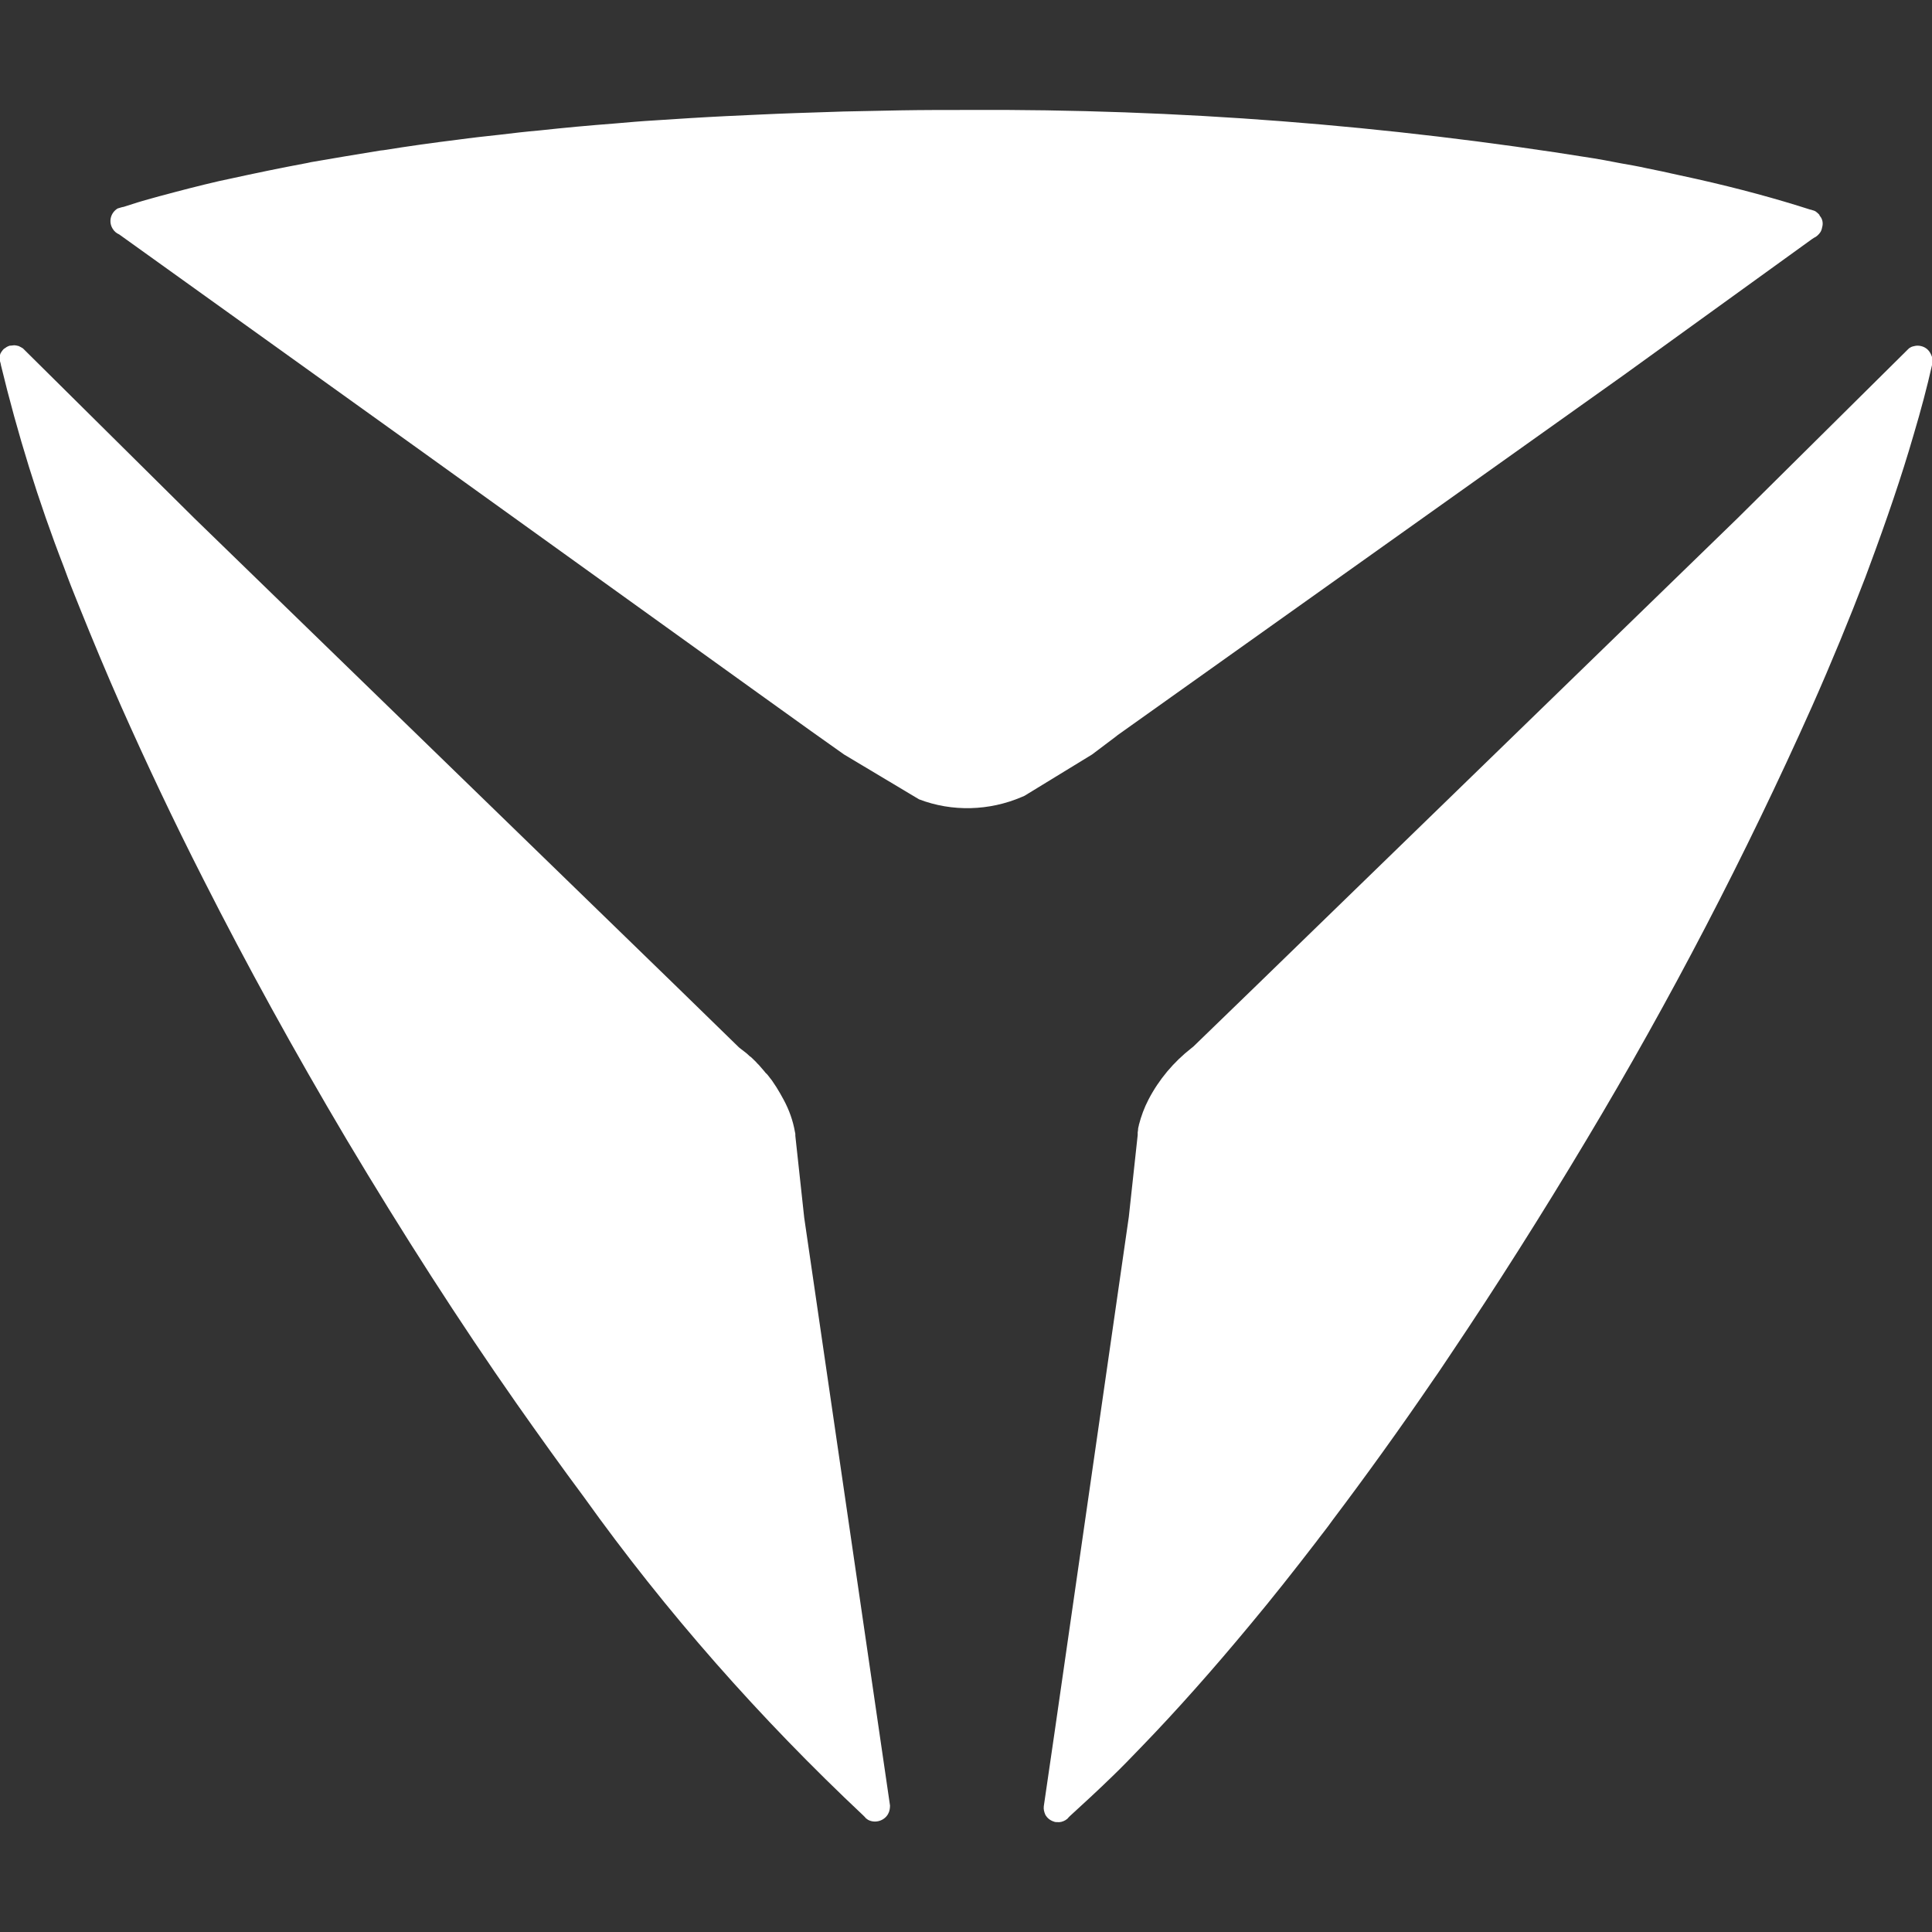
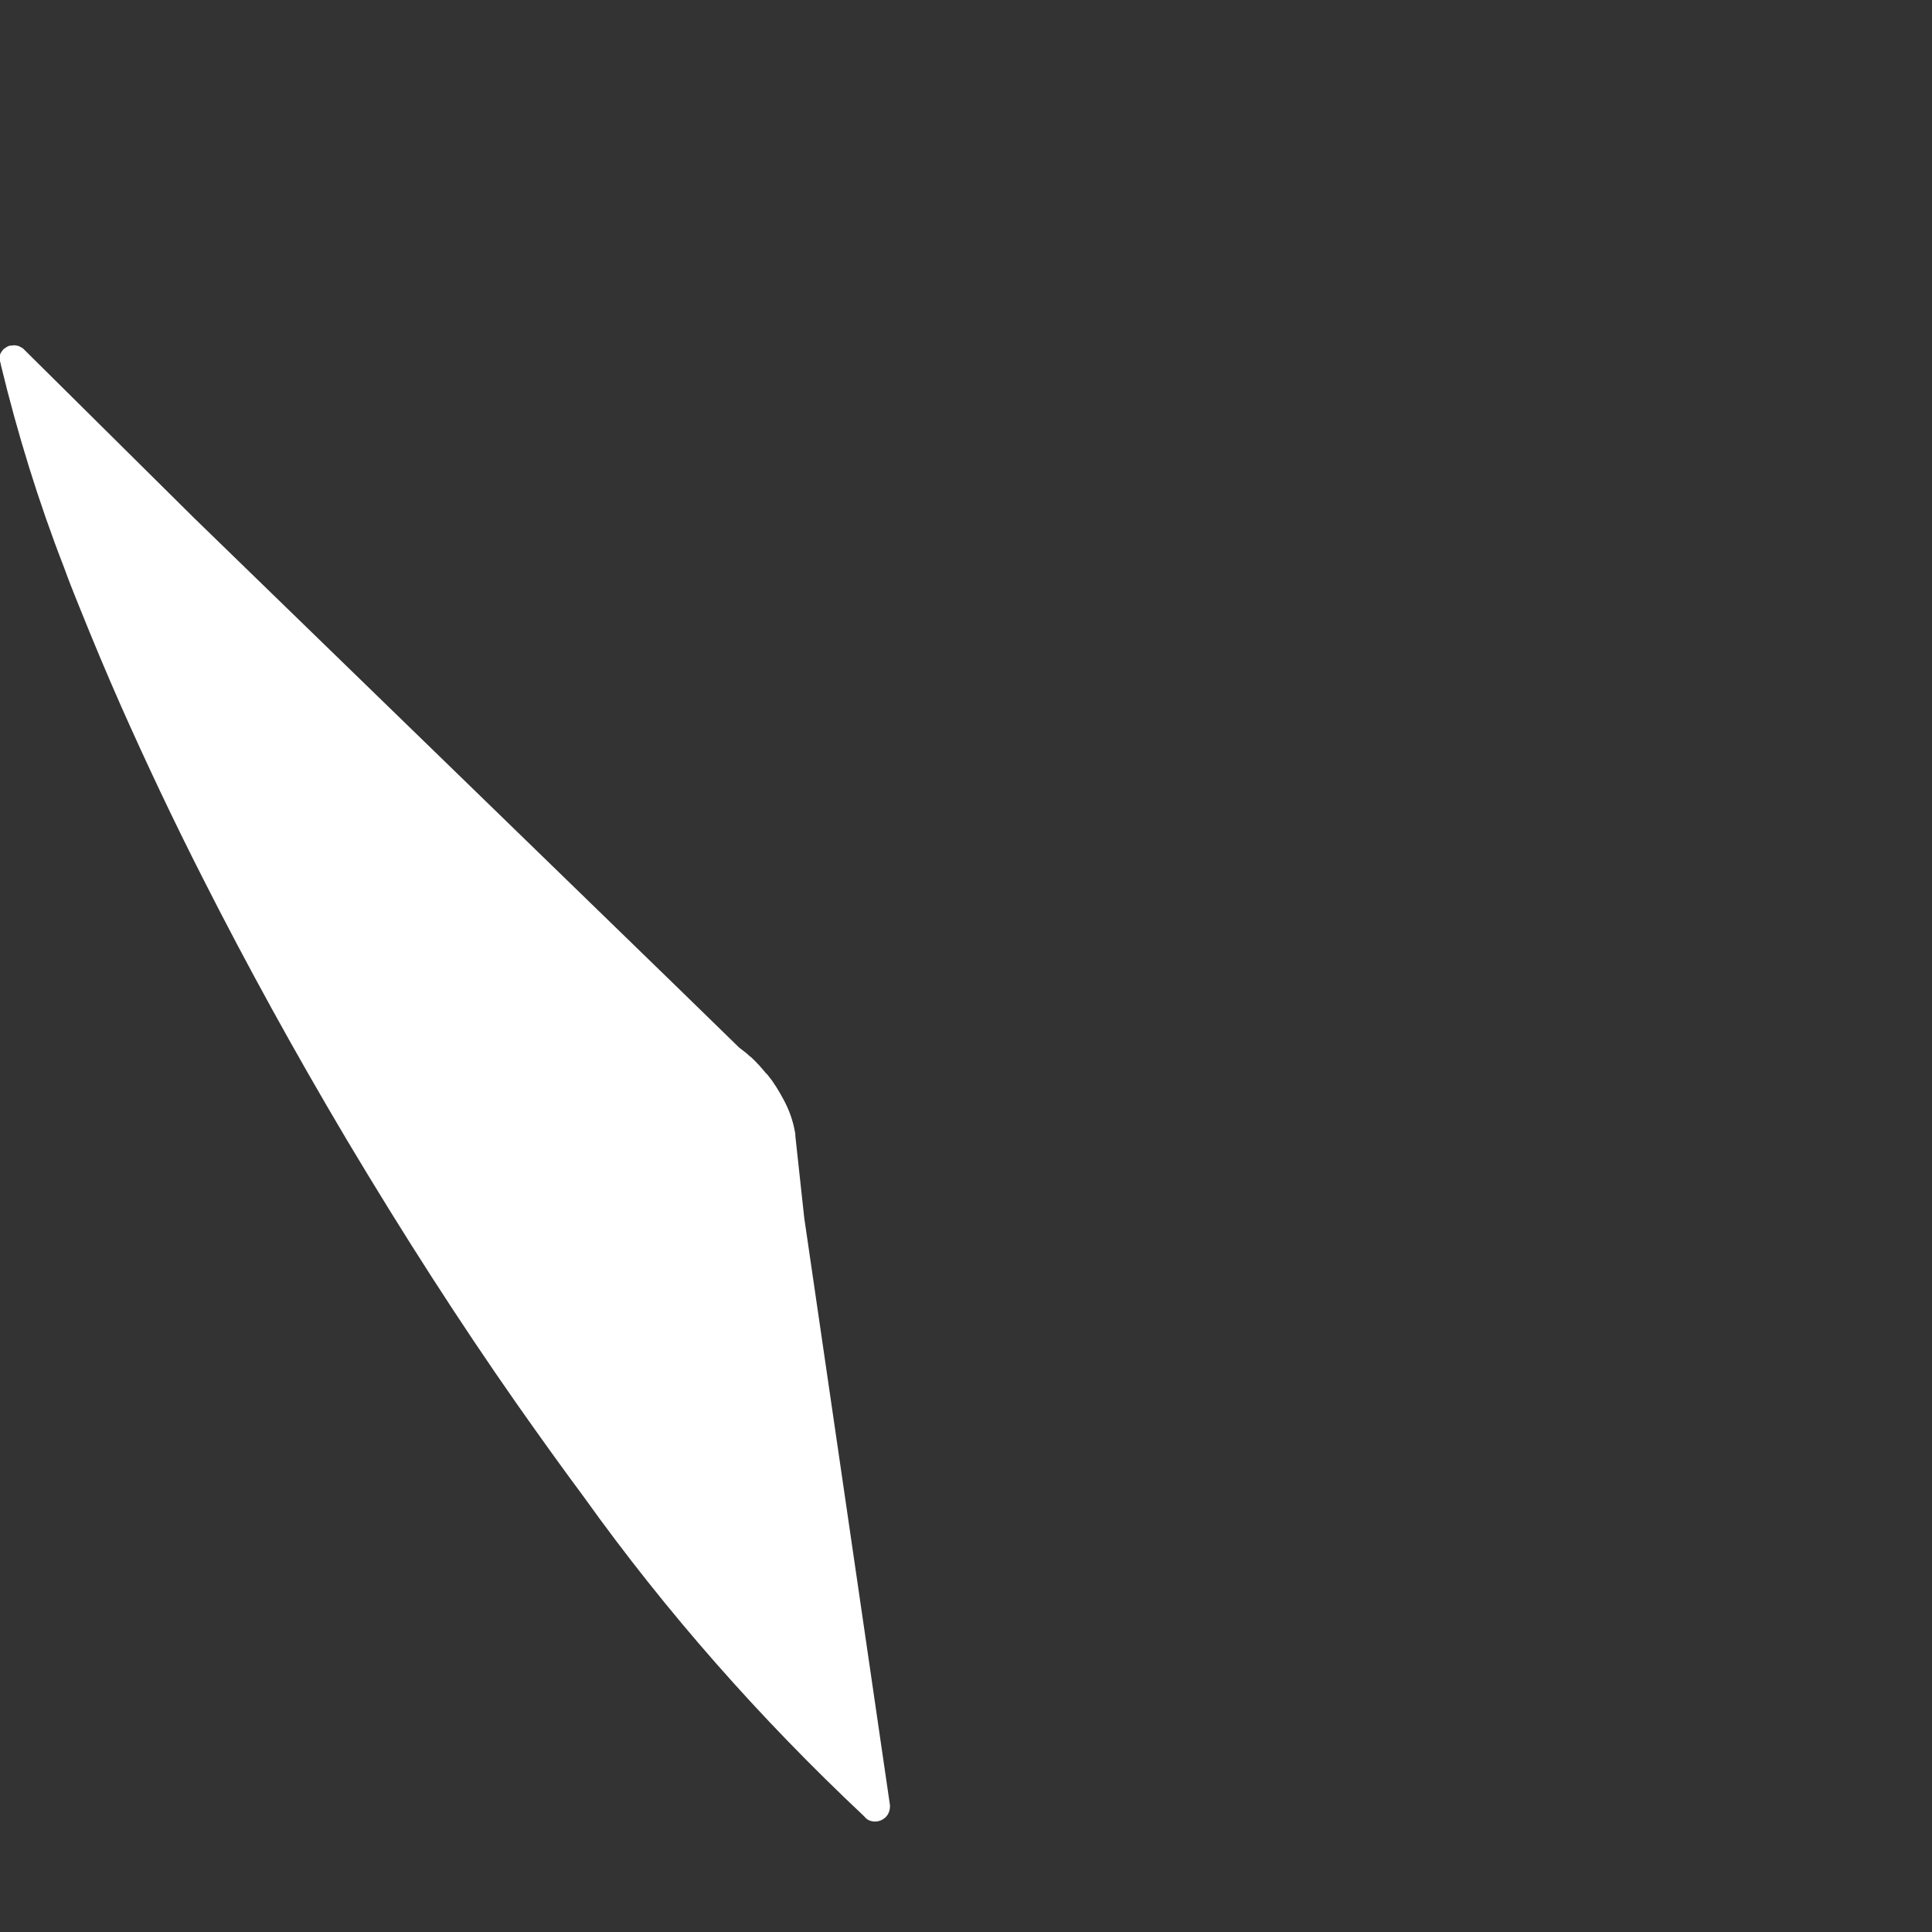
<svg xmlns="http://www.w3.org/2000/svg" version="1.1" id="Calque_1" x="0px" y="0px" viewBox="0 0 500 500" style="enable-background:new 0 0 500 500;" xml:space="preserve">
  <rect x="0" y="0" width="500" height="500" fill="#333333" stroke="none" />
  <style type="text/css">
	.st0{fill:#FFFFFF;}
</style>
  <g id="Groupe_637" transform="translate(-144.667 -28.943)">
-     <path id="Tracé_413" class="st0" d="M644.1,120.1c-0.7-1.1-1.9-1.7-3.2-1.7l0,0c-0.4,0-0.8,0.1-1.2,0.2c-0.4,0.1-0.7,0.3-1,0.5   l0,0l-44.4,44L469.3,284.5l-15.8,15.3l-0.5,0.4c-4.6,3.6-8.4,8.1-11.1,13.3l0,0c-1.1,2.1-1.9,4.3-2.5,6.6v0.1   c-0.1,0.4-0.2,0.7-0.2,1v0.1c0,0.3-0.1,0.5-0.1,0.7l0,0c0,0.2,0,0.3,0,0.5v0.2l-2.3,21.2l-19.2,133.3l-2.8,19.2l0,0   c-0.1,0.8,0.1,1.5,0.4,2.2c0.5,0.9,1.3,1.5,2.3,1.8c0.2,0.1,0.5,0.1,0.7,0.1c0.8,0.1,1.5-0.1,2.2-0.5c0.3-0.2,0.6-0.4,0.8-0.7   l0.3-0.3l0,0l0.1-0.1c3.5-3.2,7.2-6.6,10.9-10.2c2.5-2.4,5-5,7.6-7.7c9-9.3,18.5-20,28.2-31.7c5.6-6.7,11.2-13.8,16.9-21.2   c1.4-1.9,2.9-3.7,4.3-5.7c8.6-11.4,17.4-23.6,26.2-36.5c1.5-2.1,2.9-4.3,4.4-6.5c11.7-17.4,23.5-36,35.1-55.4   c21.7-36.2,41.2-73.7,58.4-112.2c5.1-11.5,9.7-22.7,13.8-33.4l0,0c0.3-0.9,0.7-1.8,1-2.7l0,0c4.5-12.1,8.4-23.5,11.5-34.2   c1.9-6.4,3.5-12.4,4.8-18.2v-0.1l0,0v-0.2v-0.1c0.1-0.3,0.2-0.7,0.2-1C644.7,121.5,644.5,120.7,644.1,120.1z" />
-     <path id="Tracé_414" class="st0" d="M352.8,344.1l-2.3-21.2l0,0v-0.3l0,0c0-0.2,0-0.4-0.1-0.7l0,0c-0.5-2.9-1.5-5.7-2.9-8.3l0,0   c-0.6-1.1-1.2-2.2-1.9-3.3l-0.2-0.3c-0.3-0.5-0.7-1-1-1.5L344,308c-0.4-0.5-0.7-1-1.2-1.4l-0.4-0.5c-0.4-0.5-0.9-1-1.3-1.5   l-0.4-0.4c-0.5-0.6-1.1-1.1-1.7-1.7l-0.3-0.2c-0.7-0.7-1.5-1.3-2.3-1.9l-0.5-0.4L320,284.5L195,163.1l-44.4-44l0,0   c-0.3-0.2-0.7-0.4-1.1-0.6c-0.4-0.1-0.8-0.2-1.2-0.2l0,0c-0.3,0-0.6,0.1-0.9,0.1h-0.2c-0.3,0.1-0.6,0.2-0.9,0.4l0,0   c-0.2,0.2-0.5,0.3-0.7,0.5l0,0c-0.2,0.2-0.3,0.3-0.4,0.5l-0.1,0.1c-0.1,0.2-0.2,0.3-0.3,0.5c0,0.1-0.1,0.2-0.1,0.3   c0,0.1-0.1,0.3-0.1,0.4c0,0.2,0,0.4,0,0.6c0,0,0,0.1,0,0.2c0,0.3,0.1,0.7,0.2,1l0.1,0.4l0,0v0.1c4.3,17.8,9.7,35.3,16.3,52.3l0,0   c0.3,0.9,0.7,1.8,1,2.7l0,0c1,2.7,2.1,5.3,3.2,8.1c3.3,8.2,6.8,16.6,10.6,25.2c6.4,14.4,13.5,29.5,21.4,45   c11,21.7,23.4,44.3,37,67.2c14.5,24.3,29.2,47.2,43.9,68.2c5.9,8.4,11.7,16.5,17.5,24.3c21.3,29.8,45.6,57.3,72.3,82.4l0.1,0.1l0,0   l0.2,0.2l0.1,0.1c0.2,0.3,0.5,0.5,0.8,0.7c1.8,1,4.2,0.3,5.2-1.5c0.4-0.7,0.5-1.5,0.5-2.2l0,0L352.8,344.1z" />
-     <path id="Tracé_415" class="st0" d="M433.4,219.6L433.4,219.6l0.5-0.4l131-93.2l48.6-35.1l0,0l0.6-0.4l0,0   c0.7-0.3,1.3-0.9,1.7-1.5c0.3-0.5,0.4-1,0.5-1.5l0,0c0.2-0.9,0-1.9-0.6-2.6l0,0c-0.1-0.1-0.2-0.3-0.2-0.4c-0.3-0.3-0.6-0.6-0.9-0.8   c-0.3-0.2-0.6-0.3-1-0.4l-0.3-0.1l0,0h-0.1c-8.7-2.8-18.6-5.5-29.3-7.9l-0.9-0.2l-5.5-1.2l-2.7-0.6l-3.9-0.8   c-2.2-0.5-4.5-0.9-6.8-1.3l0,0l-4.2-0.8l-2.9-0.5l0,0c-53.5-8.6-107.7-12.8-161.9-12.5c-5.8,0-11.6,0-17.4,0.1   c-4.9,0.1-9.8,0.2-14.7,0.3l-3,0.1c-6.4,0.2-12.6,0.4-18.9,0.7l-8.6,0.4c-6.2,0.3-12.4,0.7-18.4,1.1c-3.5,0.2-6.9,0.5-10.3,0.8   c-6.6,0.5-13.1,1.1-19.5,1.8c-3.5,0.3-6.9,0.7-10.2,1.1c-3.7,0.4-7.4,0.8-11,1.3c-6.5,0.8-12.9,1.7-19.1,2.7l-0.9,0.1   c-6.2,1-12.1,2-17.9,3l-0.9,0.2c-7,1.3-13.7,2.7-20.1,4.1l-2.8,0.6c-5.2,1.2-10.2,2.5-15,3.8l-0.4,0.1l-1.8,0.5   c-2.6,0.7-5.2,1.5-7.6,2.3l0,0h-0.1l0,0l-0.4,0.1c-0.3,0.1-0.7,0.2-1,0.3c-1.8,1.1-2.4,3.4-1.3,5.2c0.4,0.7,1,1.2,1.7,1.5l0,0   l78.8,56.5l86.4,62.1l0,0l13.8,9.9l0,0l8.6,6.1l19.4,11.6c8.6,3.3,18.2,3,26.6-0.6l0.7-0.3l17.5-10.7L433.4,219.6z" />
+     <path id="Tracé_414" class="st0" d="M352.8,344.1l-2.3-21.2l0,0v-0.3l0,0c0-0.2,0-0.4-0.1-0.7l0,0c-0.5-2.9-1.5-5.7-2.9-8.3l0,0   c-0.6-1.1-1.2-2.2-1.9-3.3l-0.2-0.3c-0.3-0.5-0.7-1-1-1.5L344,308c-0.4-0.5-0.7-1-1.2-1.4l-0.4-0.5c-0.4-0.5-0.9-1-1.3-1.5   l-0.4-0.4c-0.5-0.6-1.1-1.1-1.7-1.7l-0.3-0.2c-0.7-0.7-1.5-1.3-2.3-1.9l-0.5-0.4L320,284.5L195,163.1l-44.4-44c-0.3-0.2-0.7-0.4-1.1-0.6c-0.4-0.1-0.8-0.2-1.2-0.2l0,0c-0.3,0-0.6,0.1-0.9,0.1h-0.2c-0.3,0.1-0.6,0.2-0.9,0.4l0,0   c-0.2,0.2-0.5,0.3-0.7,0.5l0,0c-0.2,0.2-0.3,0.3-0.4,0.5l-0.1,0.1c-0.1,0.2-0.2,0.3-0.3,0.5c0,0.1-0.1,0.2-0.1,0.3   c0,0.1-0.1,0.3-0.1,0.4c0,0.2,0,0.4,0,0.6c0,0,0,0.1,0,0.2c0,0.3,0.1,0.7,0.2,1l0.1,0.4l0,0v0.1c4.3,17.8,9.7,35.3,16.3,52.3l0,0   c0.3,0.9,0.7,1.8,1,2.7l0,0c1,2.7,2.1,5.3,3.2,8.1c3.3,8.2,6.8,16.6,10.6,25.2c6.4,14.4,13.5,29.5,21.4,45   c11,21.7,23.4,44.3,37,67.2c14.5,24.3,29.2,47.2,43.9,68.2c5.9,8.4,11.7,16.5,17.5,24.3c21.3,29.8,45.6,57.3,72.3,82.4l0.1,0.1l0,0   l0.2,0.2l0.1,0.1c0.2,0.3,0.5,0.5,0.8,0.7c1.8,1,4.2,0.3,5.2-1.5c0.4-0.7,0.5-1.5,0.5-2.2l0,0L352.8,344.1z" />
  </g>
</svg>